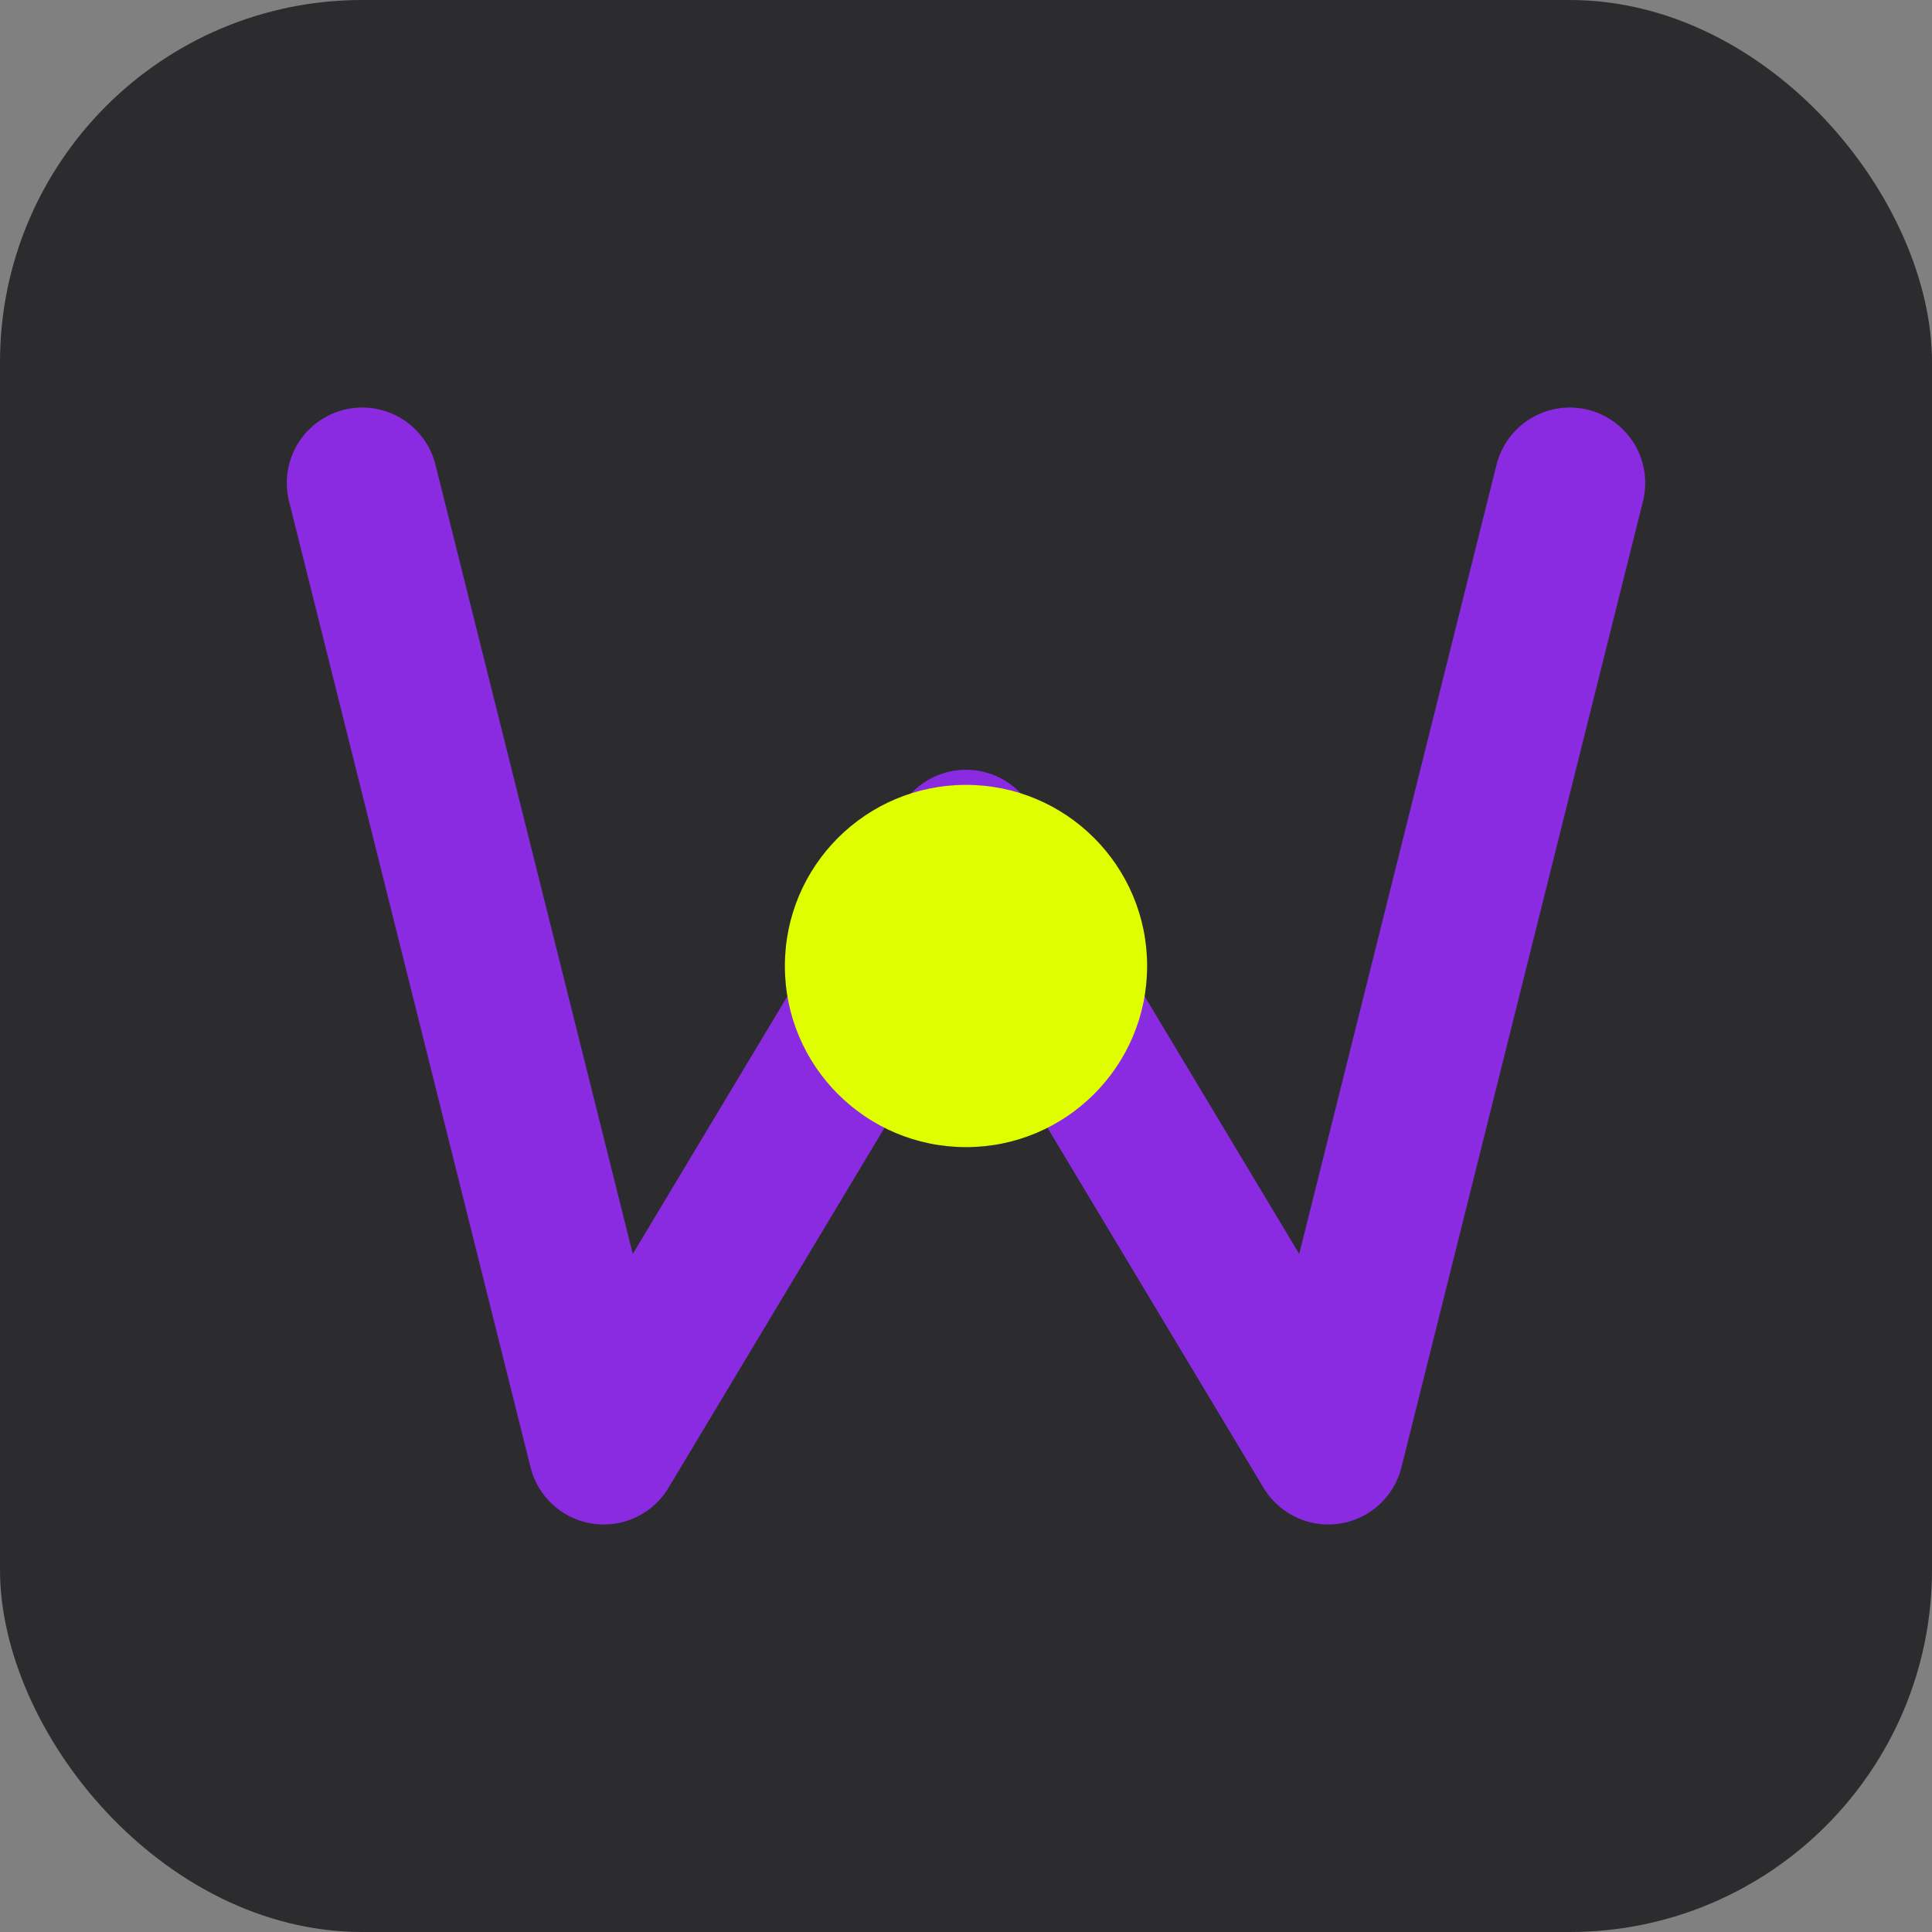
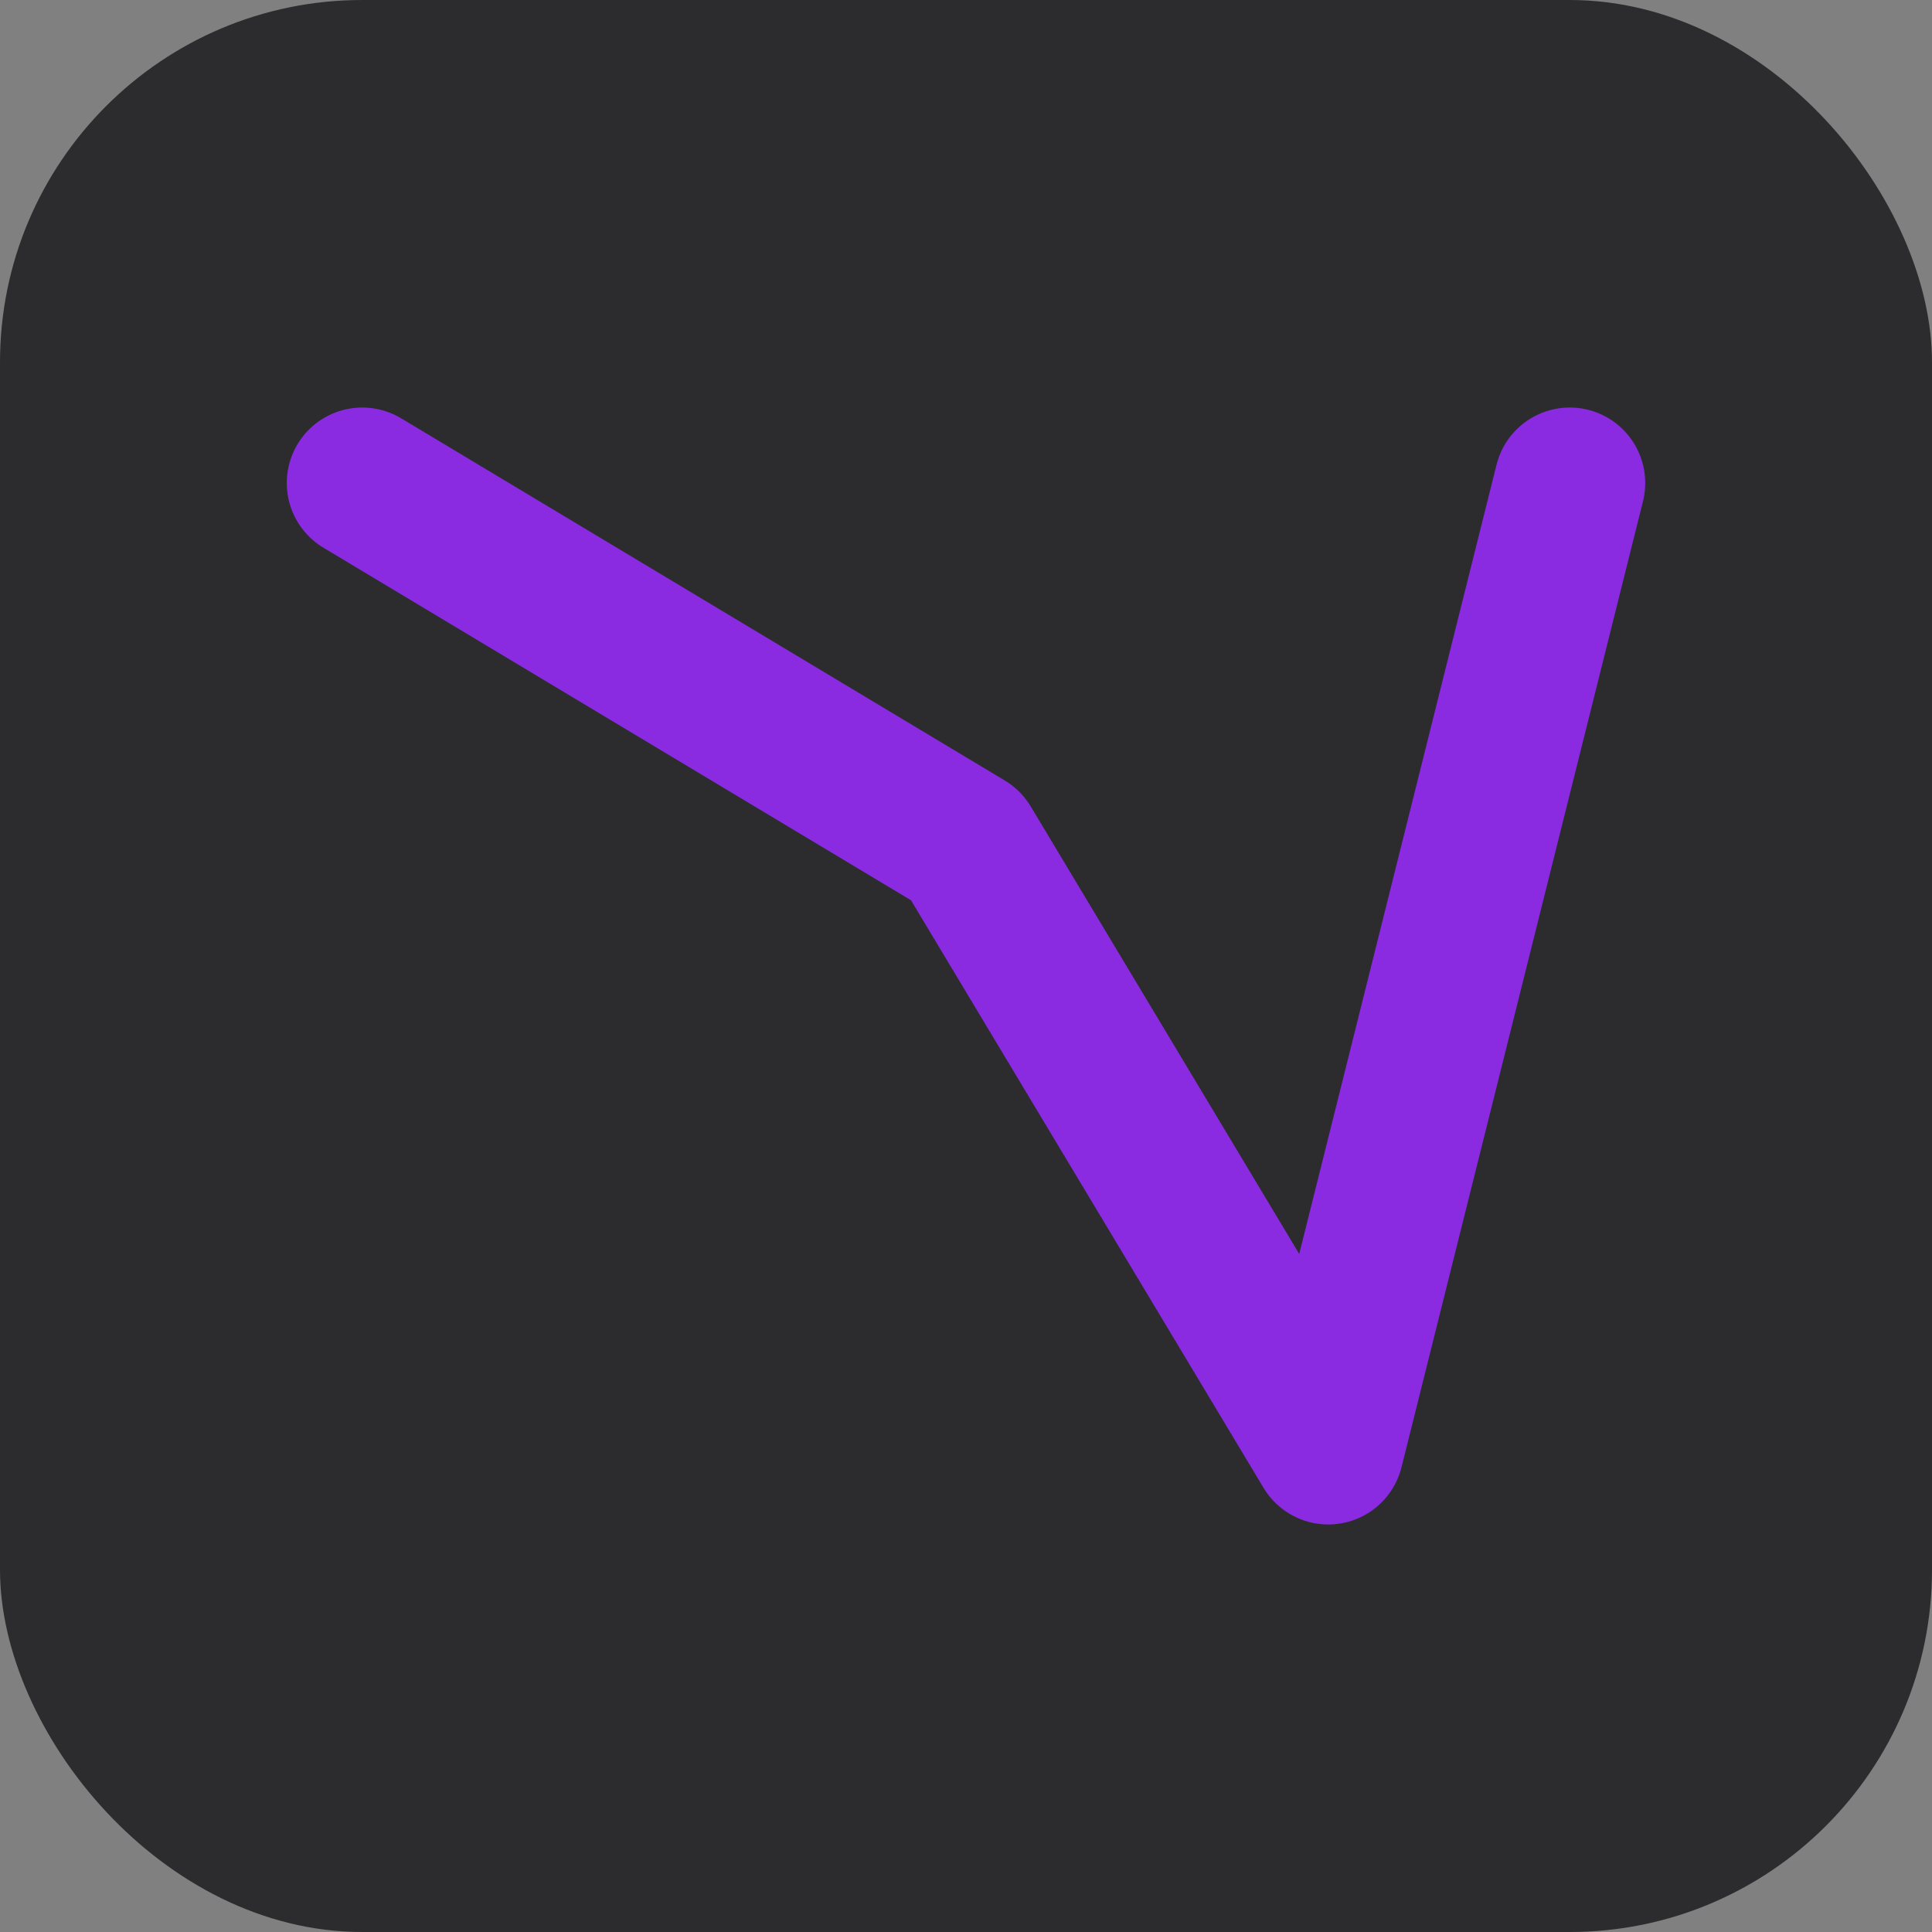
<svg xmlns="http://www.w3.org/2000/svg" width="32" height="32" viewBox="0 0 32 32" fill="none">
  <rect x="0" y="0" width="32" height="32" fill="#808080" stroke="none" />
  <rect width="32" height="32" rx="6" fill="#2C2C2E" />
-   <path d="M6 8L10 24L16 14L22 24L26 8" stroke="#8A2BE2" stroke-width="2.5" stroke-linecap="round" stroke-linejoin="round" />
-   <circle cx="16" cy="16" r="3" fill="#DFFF00" />
+   <path d="M6 8L16 14L22 24L26 8" stroke="#8A2BE2" stroke-width="2.5" stroke-linecap="round" stroke-linejoin="round" />
</svg>